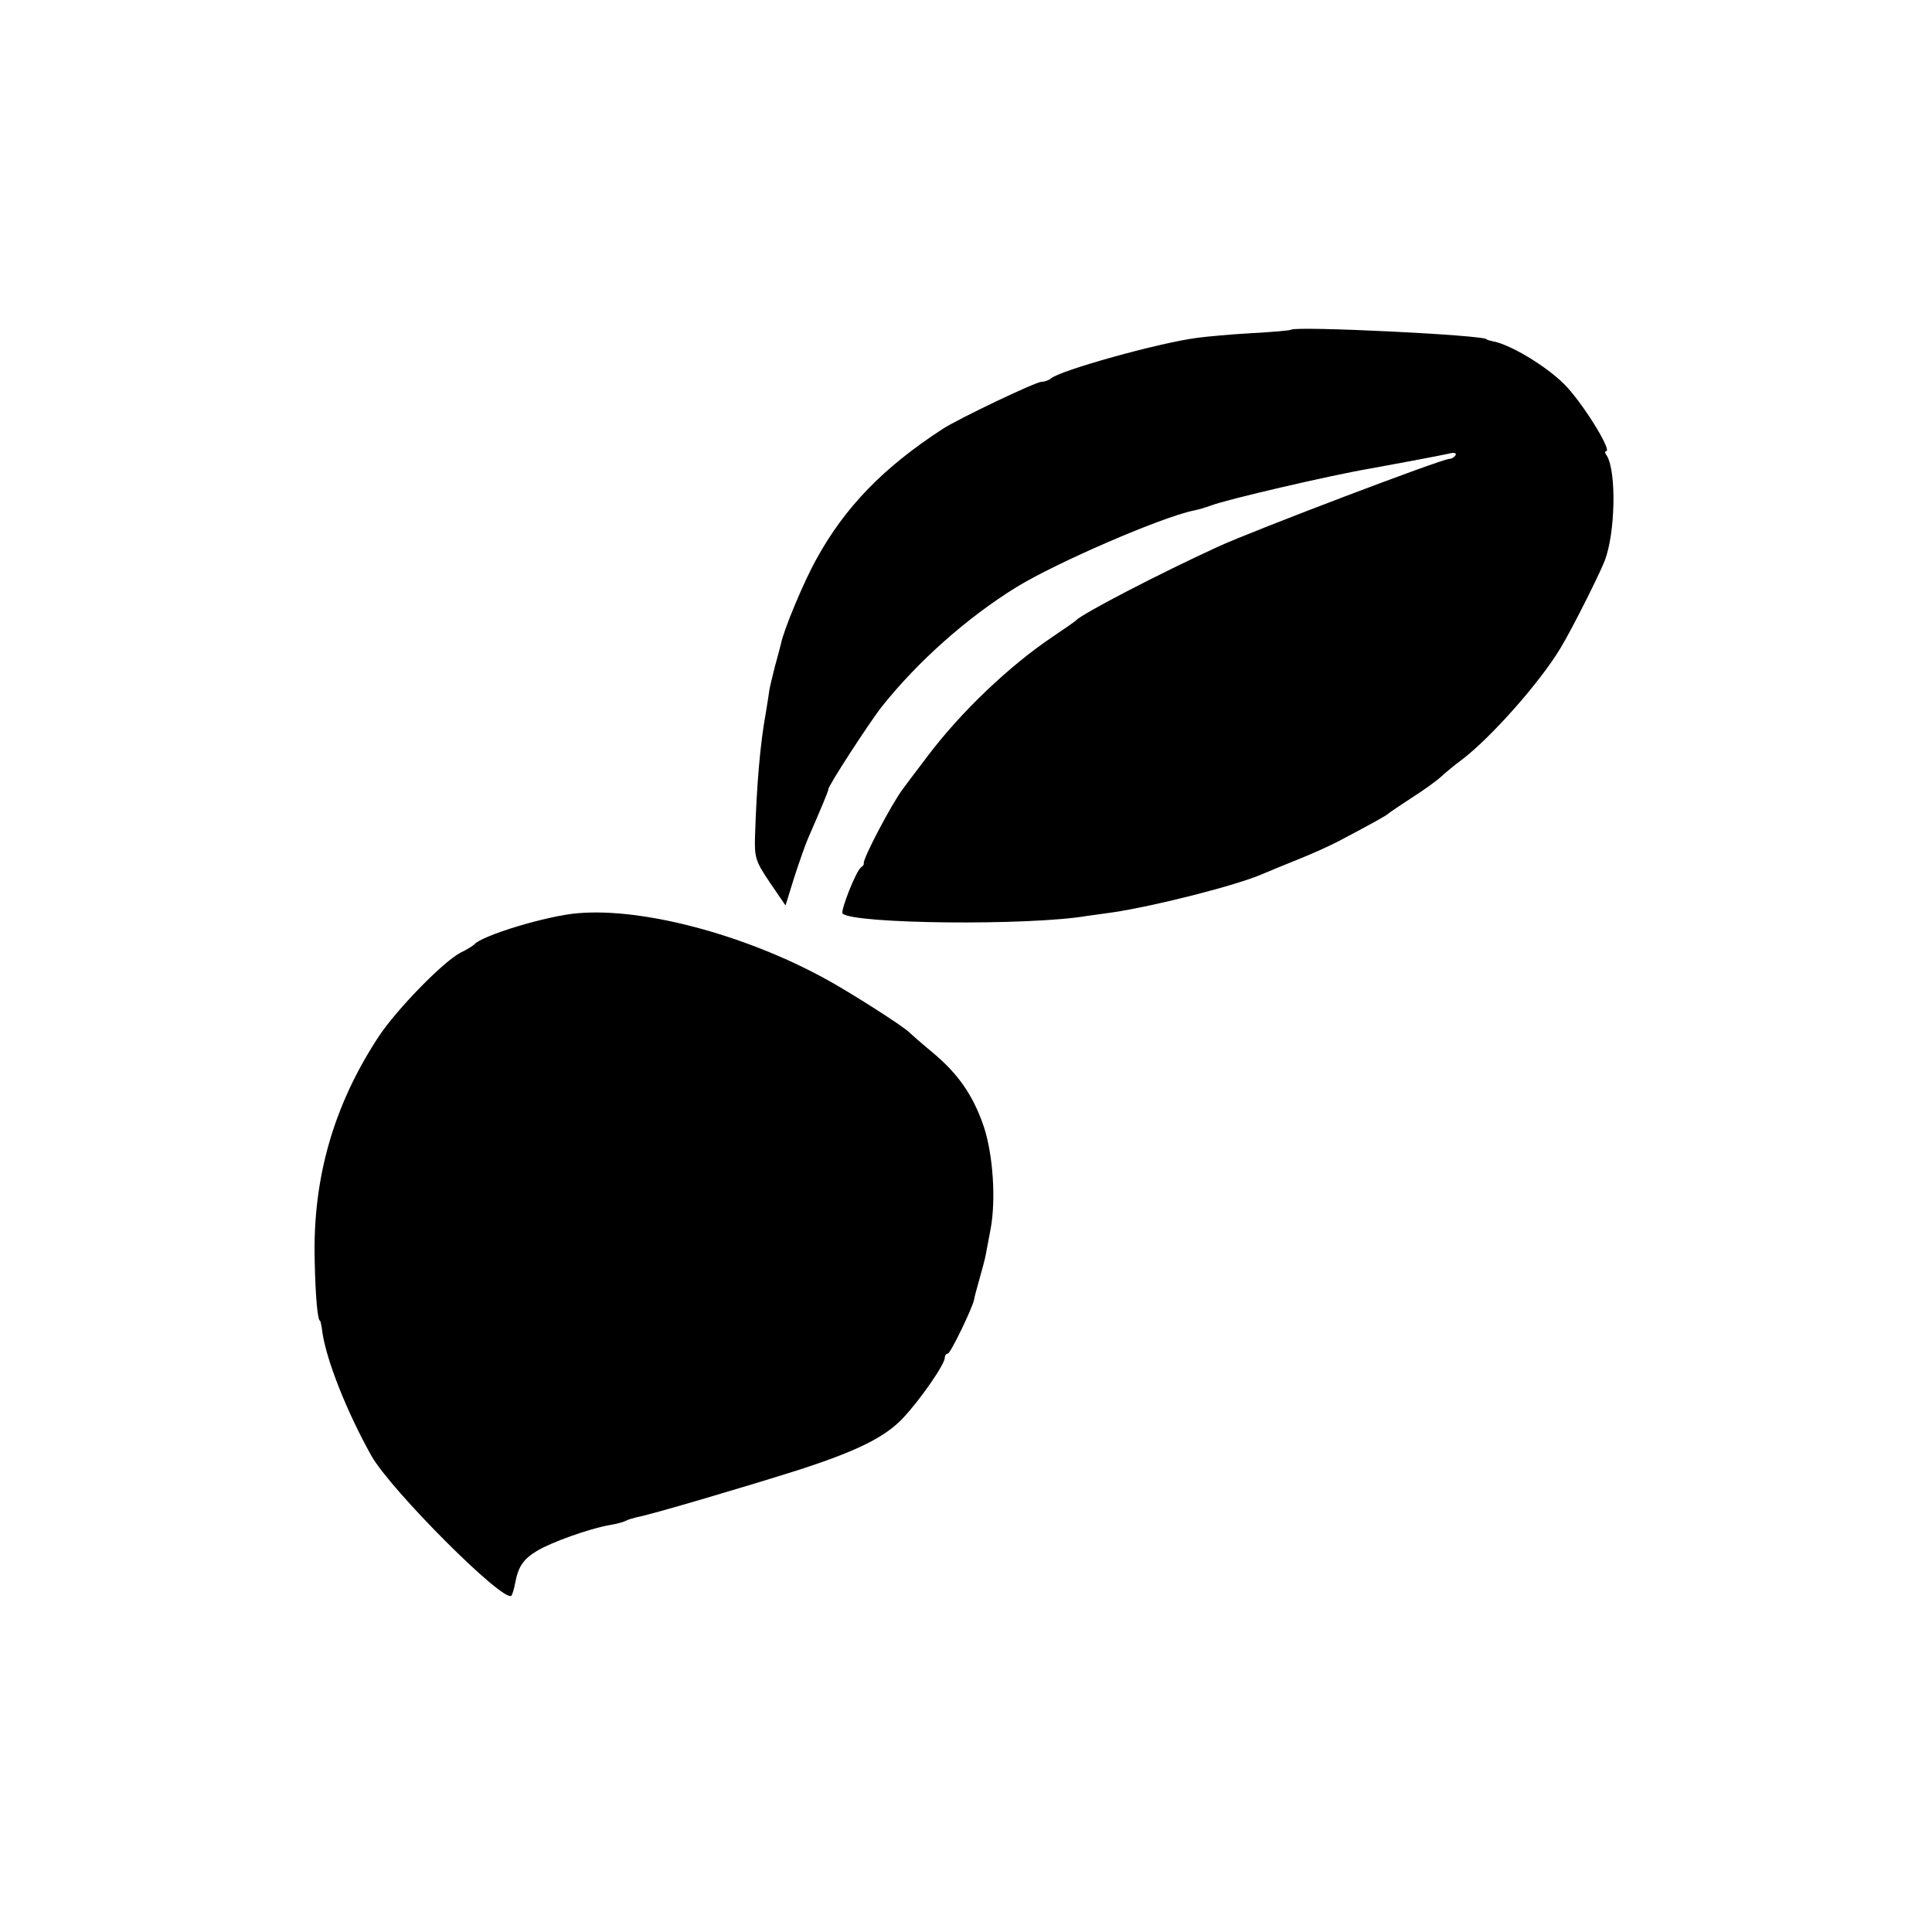
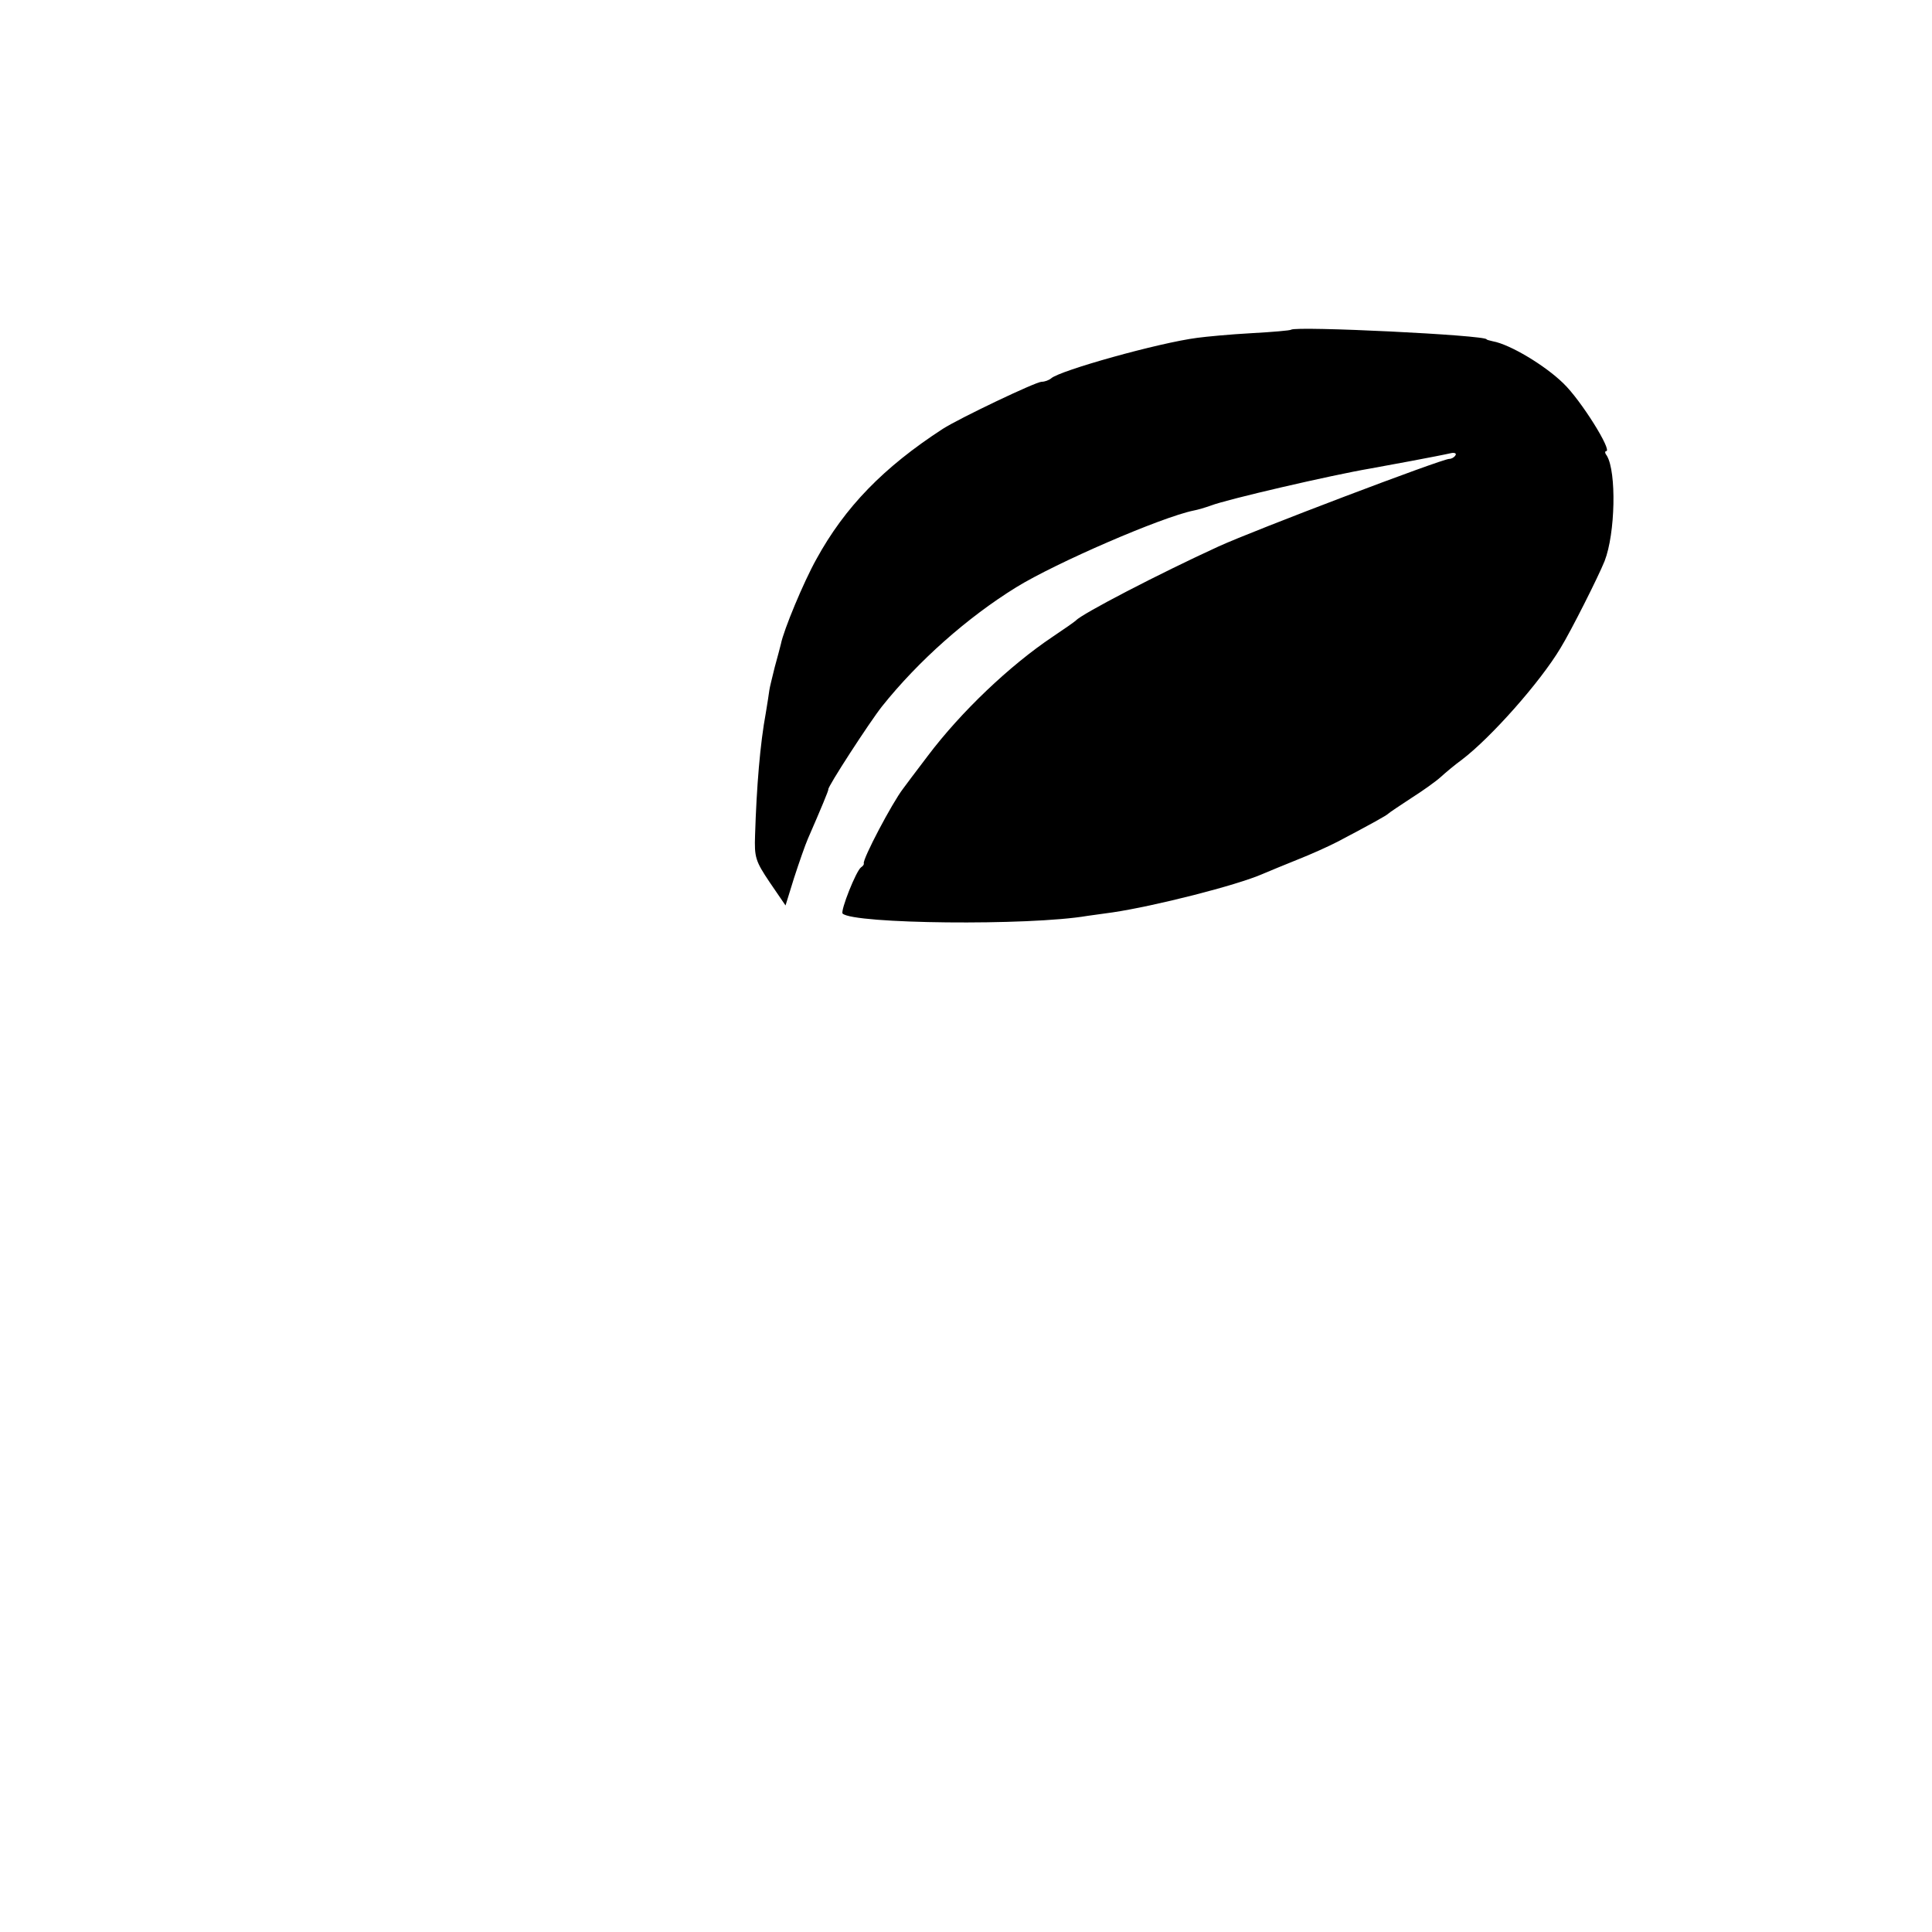
<svg xmlns="http://www.w3.org/2000/svg" version="1.0" width="501pt" height="501pt" viewBox="0 0 501 501" preserveAspectRatio="xMidYMid meet">
  <g transform="translate(0,501) scale(0.1,-0.1)" fill="#000000" stroke="none">
    <path d="M3348 4155 c-2 -2 -48 -6 -103 -9 -55 -3 -118 -9 -140 -12 -101 -13 -357 -85 -379 -105 -6 -5 -17 -9 -25 -9 -15 0 -214 -95 -256 -122 -154 -100 -254 -203 -328 -338 -33 -59 -85 -184 -92 -220 -2 -8 -9 -35 -16 -60 -6 -25 -13 -52 -14 -60 -1 -8 -5 -34 -9 -58 -15 -81 -24 -191 -28 -318 -2 -57 1 -67 38 -122 l41 -60 22 71 c13 40 29 86 36 102 34 78 54 126 53 128 -3 5 106 173 139 215 95 119 222 231 348 309 104 64 377 182 460 199 11 2 31 8 45 13 41 16 313 79 413 96 34 6 180 33 210 40 9 2 15 -1 11 -6 -3 -5 -10 -9 -16 -9 -19 0 -506 -185 -598 -227 -155 -71 -355 -175 -370 -192 -3 -3 -30 -22 -60 -42 -112 -75 -238 -195 -324 -309 -31 -41 -60 -79 -64 -85 -28 -36 -106 -184 -102 -194 1 -2 -2 -7 -7 -10 -13 -9 -54 -113 -48 -120 28 -27 483 -32 635 -6 14 2 43 6 65 9 108 16 322 70 390 100 17 7 57 24 90 37 33 13 80 34 105 47 89 47 125 67 130 72 3 3 30 21 59 40 30 19 65 44 77 55 12 11 37 32 55 45 75 57 203 201 256 290 27 44 98 185 114 225 28 72 31 231 6 273 -5 6 -6 12 -2 12 17 0 -65 132 -111 176 -47 46 -138 101 -183 109 -9 2 -16 4 -16 5 0 11 -495 35 -507 25z" />
-     <path d="M1500 2642 c-80 -6 -251 -58 -270 -81 -3 -3 -18 -13 -35 -21 -45 -23 -166 -147 -213 -218 -117 -178 -171 -367 -166 -578 2 -101 8 -159 14 -159 1 0 4 -13 6 -30 11 -75 65 -209 127 -320 51 -90 343 -382 363 -363 3 3 7 18 10 33 8 42 20 61 56 83 36 22 136 58 188 67 18 3 37 8 42 11 5 3 19 7 31 10 31 5 278 78 411 120 156 50 229 86 276 135 45 47 110 141 110 158 0 6 4 11 8 11 7 0 65 121 68 140 0 3 6 25 13 50 7 25 15 54 17 65 2 11 8 42 13 69 14 76 6 193 -18 265 -28 82 -67 137 -133 192 -29 24 -55 47 -58 50 -10 13 -157 107 -222 142 -209 114 -471 183 -638 169z" />
  </g>
</svg>